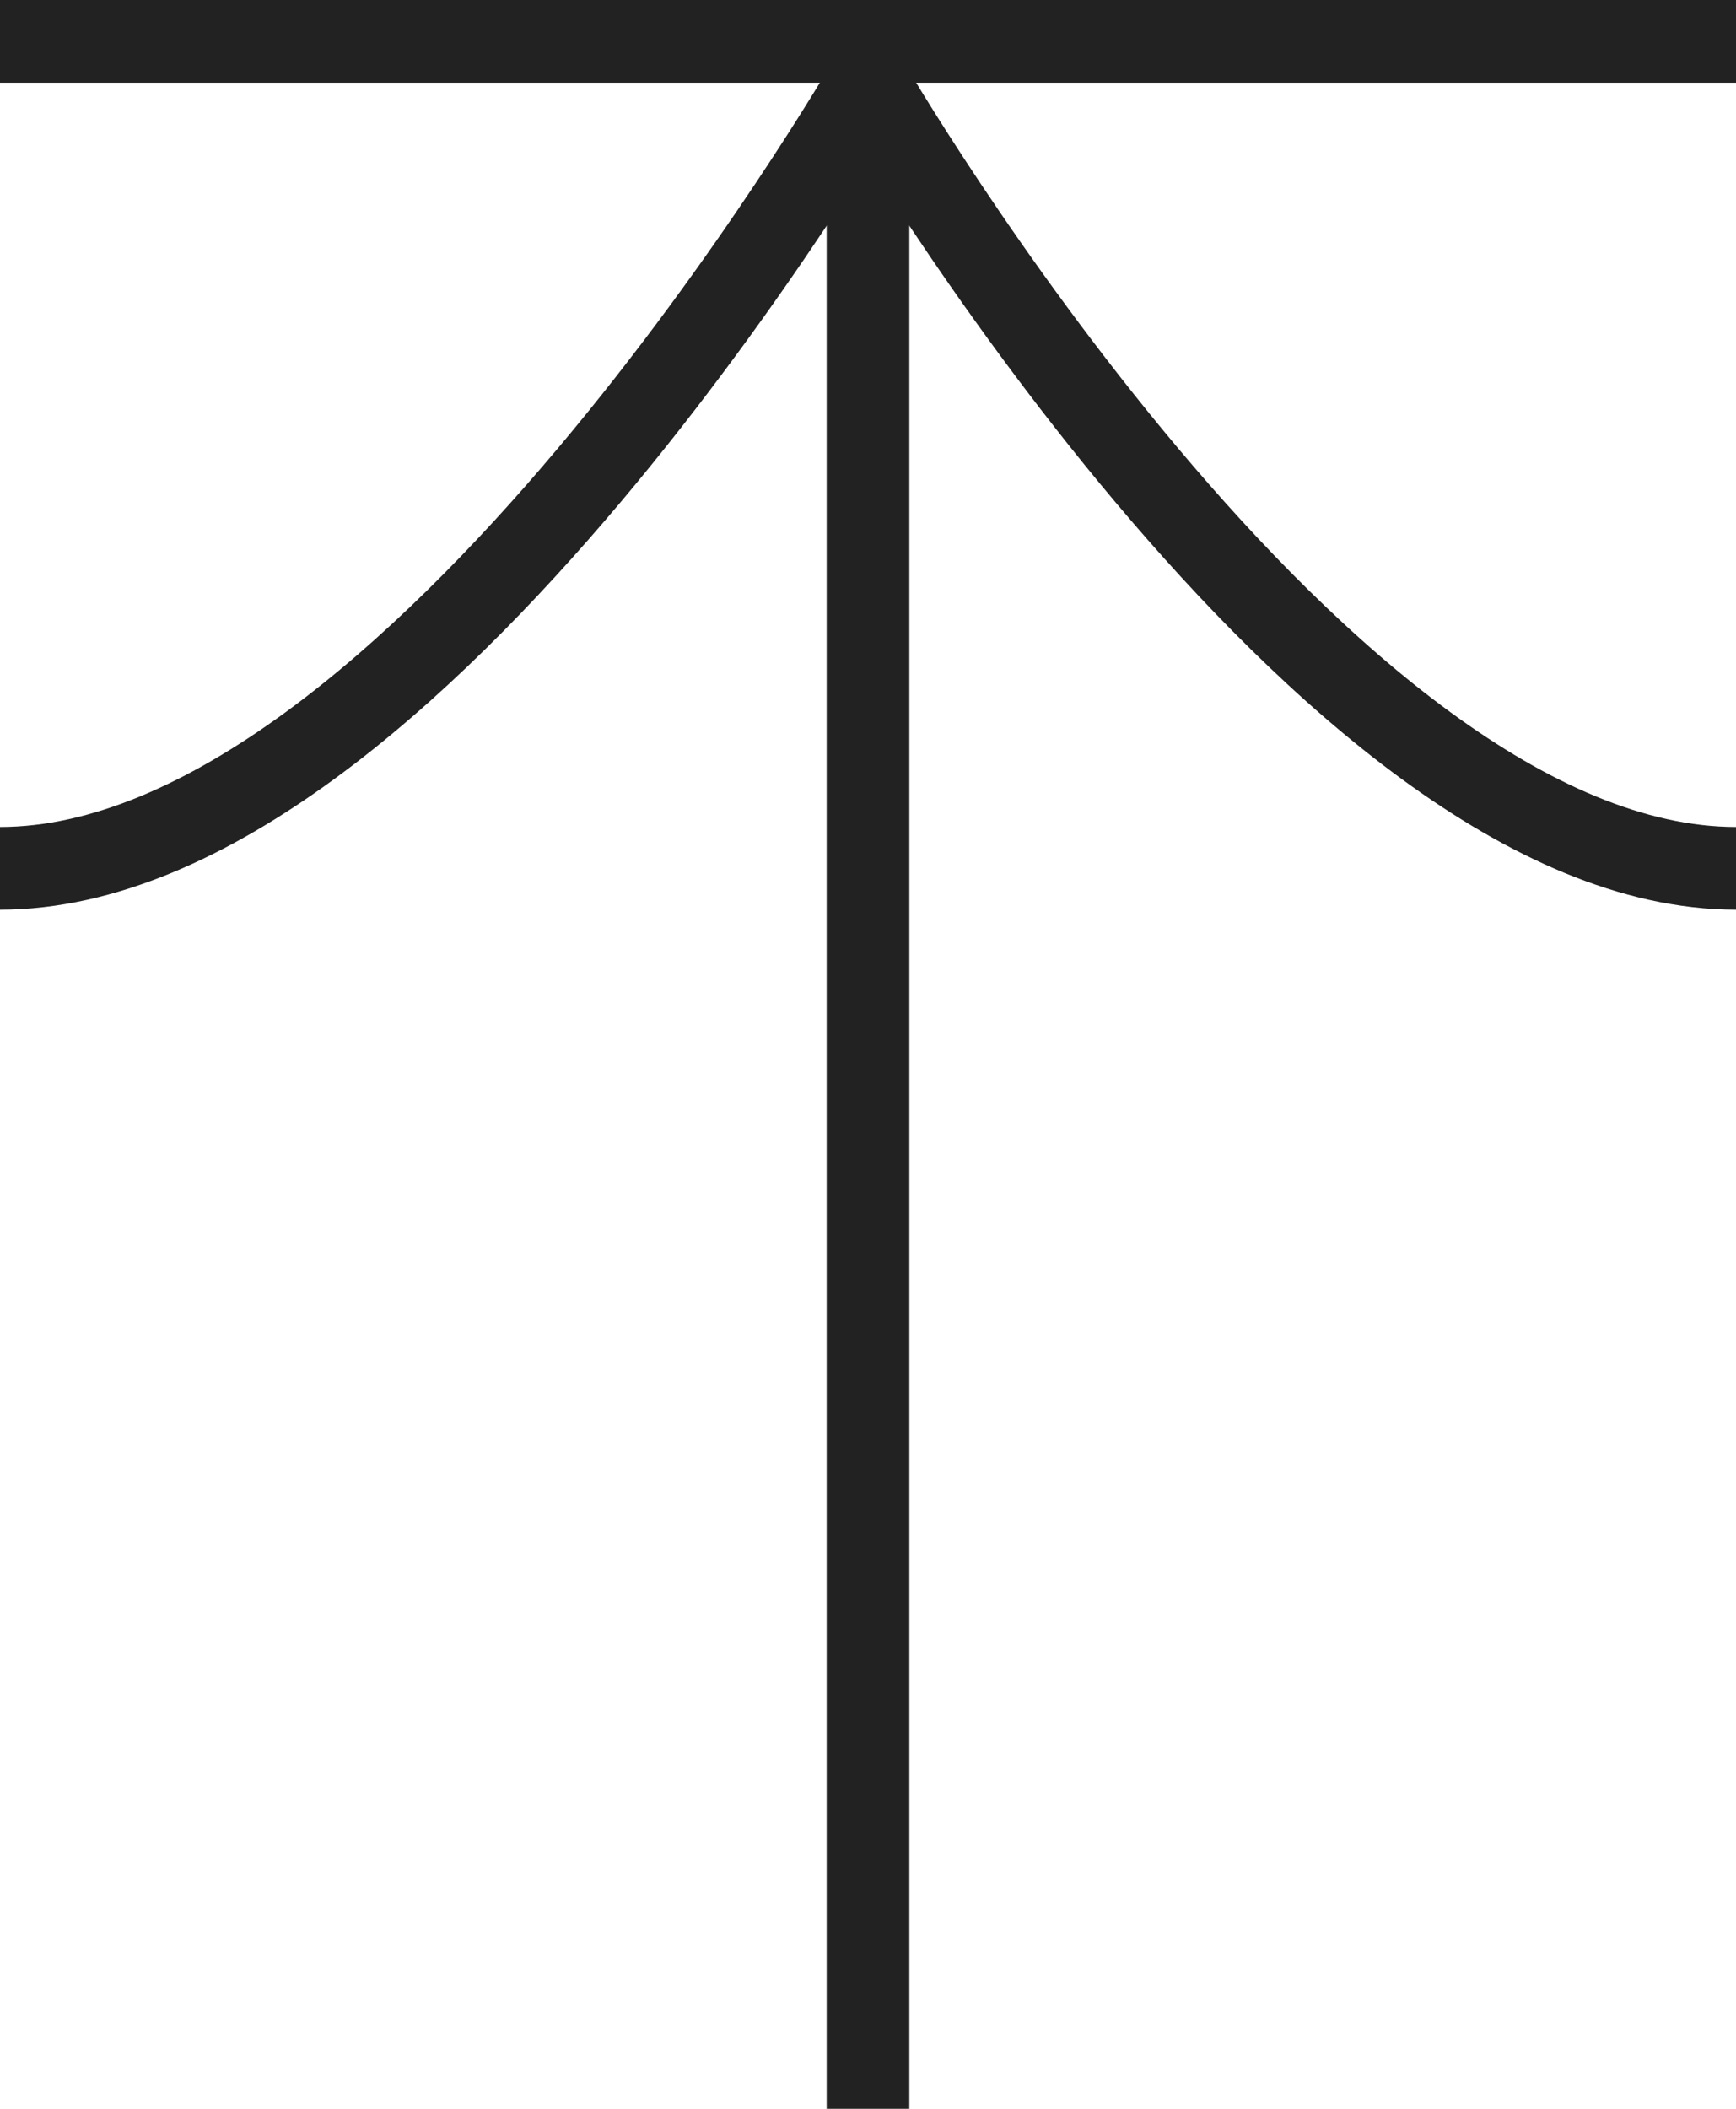
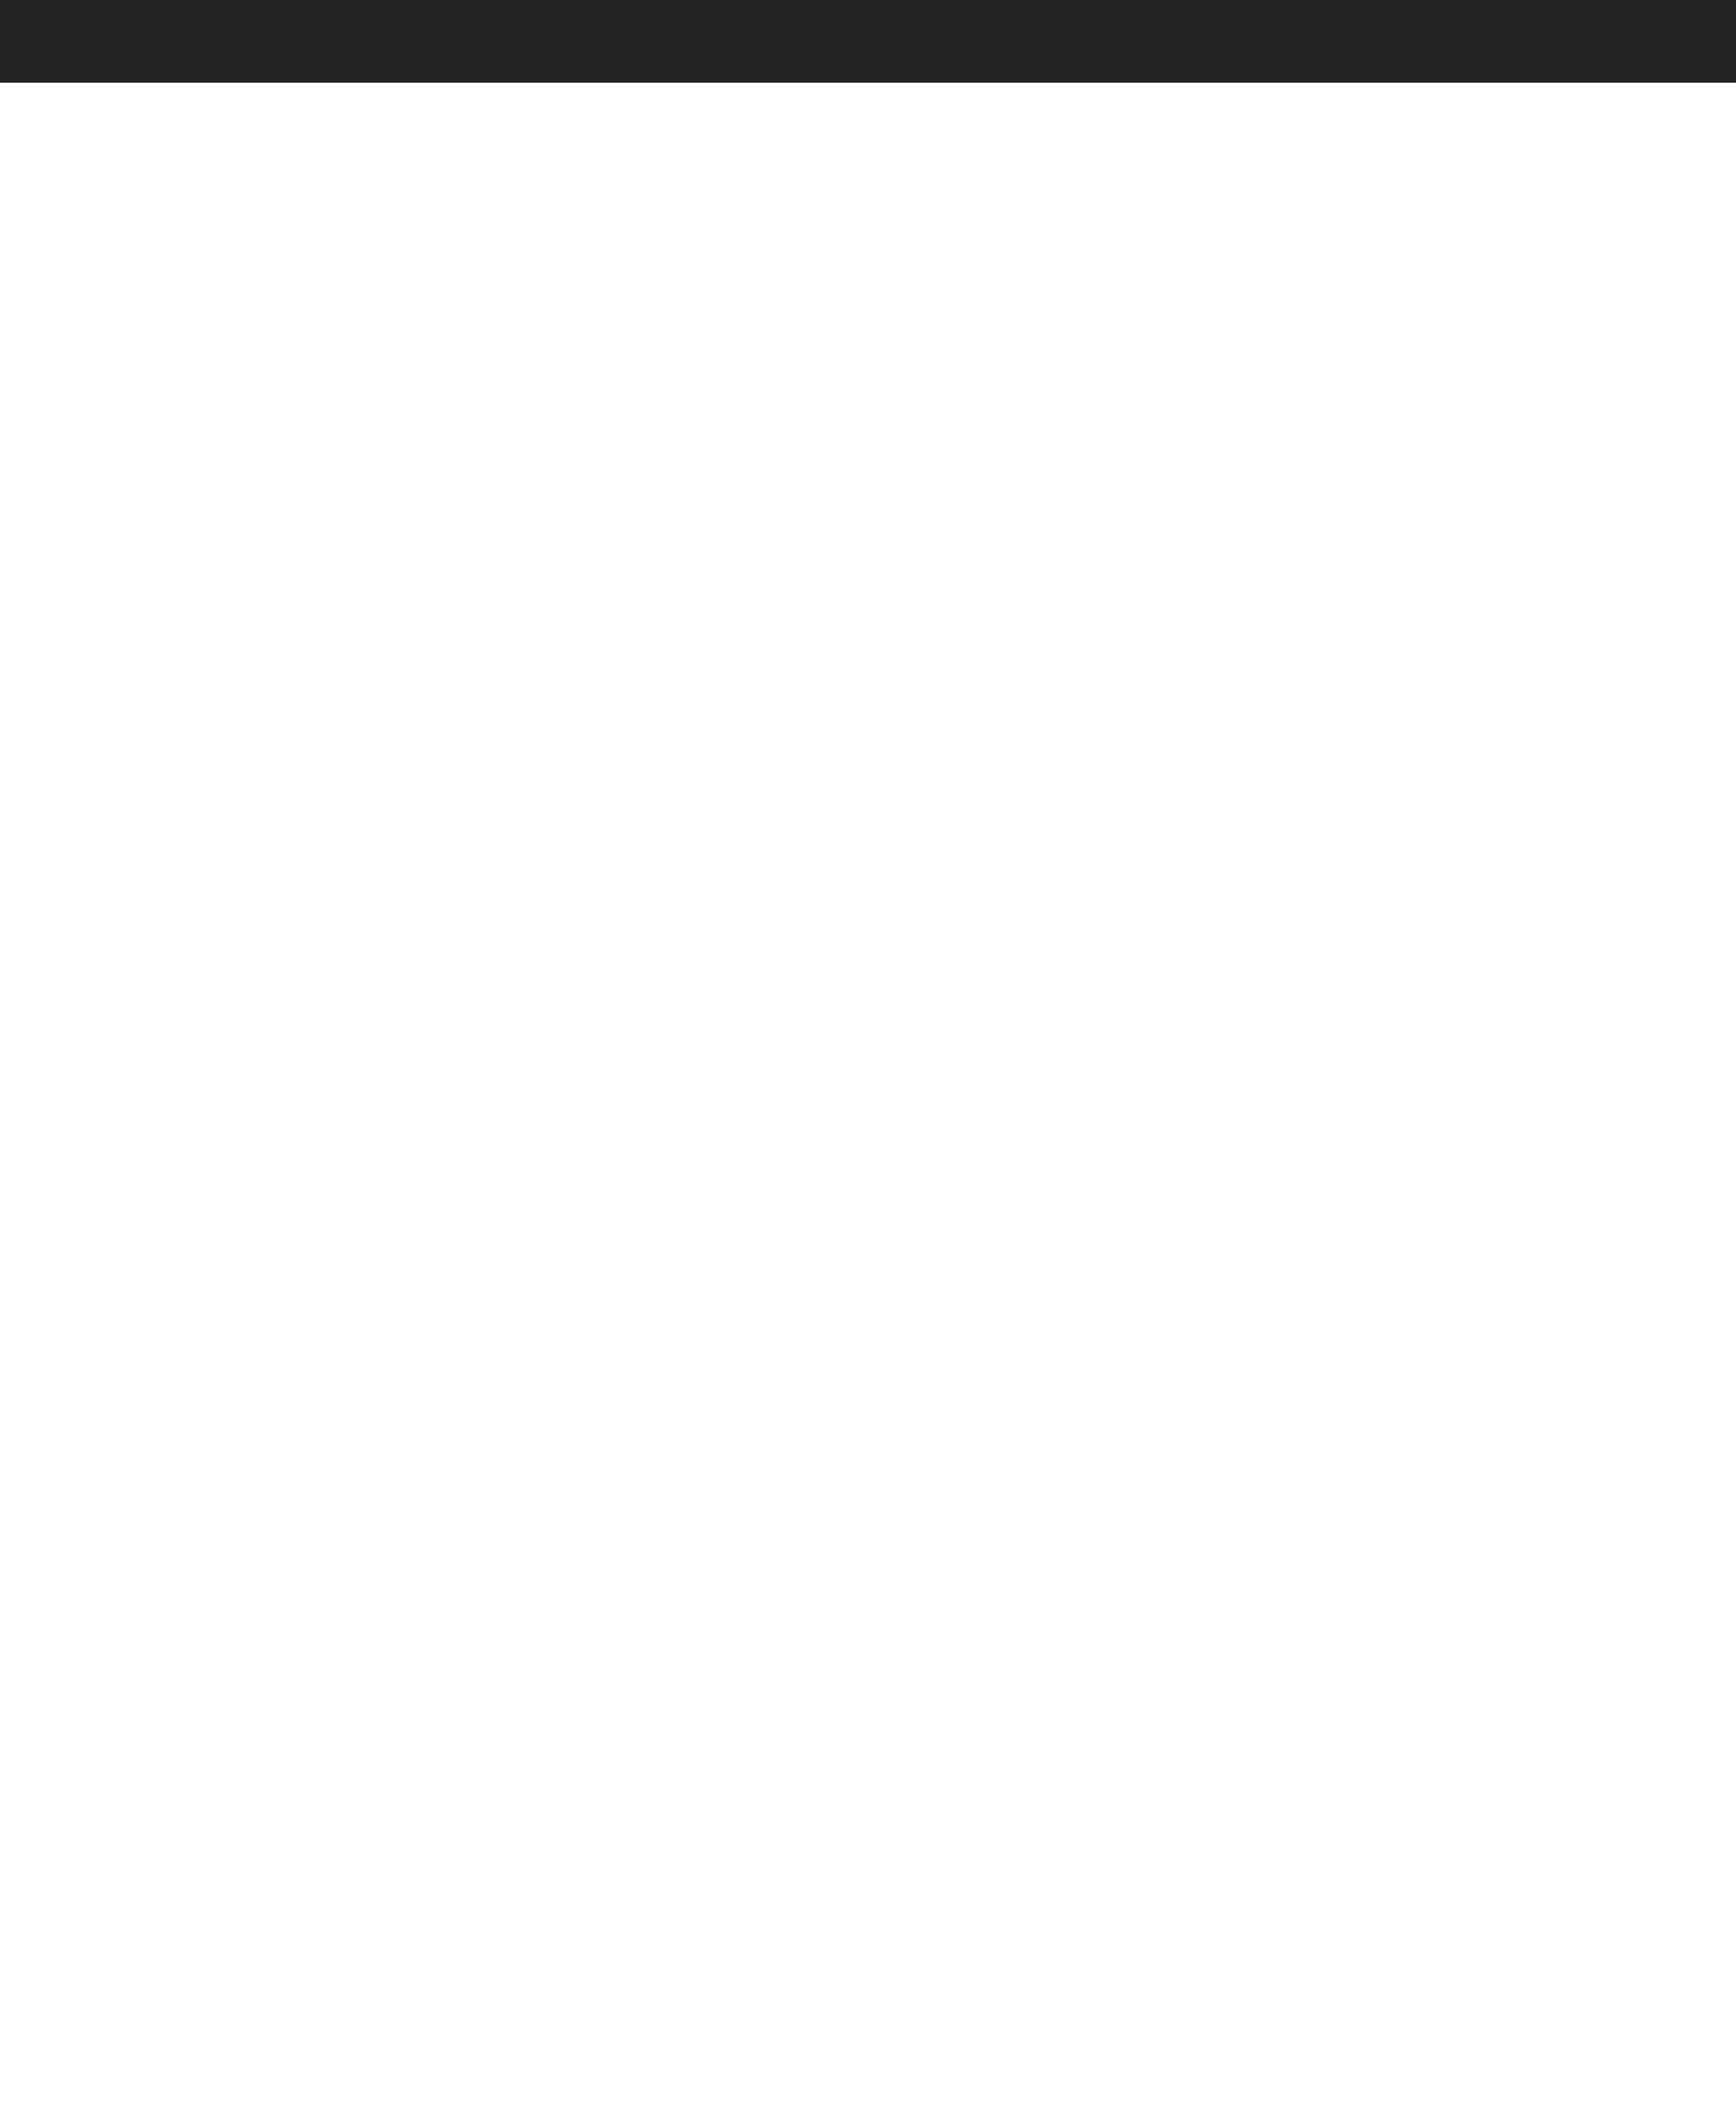
<svg xmlns="http://www.w3.org/2000/svg" version="1.1" id="Layer_1" x="0px" y="0px" width="42px" height="51px" viewBox="0 0 42 51" style="enable-background:new 0 0 42 51;" xml:space="preserve">
  <style type="text/css">

	.st0{fill:none;stroke:#FFFFFF;stroke-width:2;stroke-miterlimit:10;}
	.st1{fill:none;stroke:#222222;stroke-width:2;stroke-miterlimit:10;}
	.st2{fill:none;stroke:#ECECEC;stroke-width:2;stroke-miterlimit:10;}
	.st3{fill:#ECECEC;}
	.st4{fill:none;stroke:#222222;stroke-width:1.5;stroke-miterlimit:10;}
	.st5{fill:#222222;}
	.st6{fill:#FF4F5D;}
	.st7{fill:#FFFFFF;}
	.st8{fill:none;stroke:#FFFFFF;stroke-width:1.5;stroke-miterlimit:10;}
	.st9{fill:none;}
	.st10{fill:none;stroke:#FF4F5D;stroke-width:1.5;stroke-miterlimit:10;}
	.st11{fill:none;stroke:#FF4F5D;stroke-width:2;stroke-miterlimit:10;}

</style>
  <line class="st1" x1="0" y1="1" x2="42" y2="1" />
-   <line class="st1" x1="21" y1="51" x2="21" y2="1" />
-   <path class="st1" d="M0,21C10,21,21,2,21,2s11,19,21,19" />
  <rect class="st9" width="42" height="51" />
</svg>